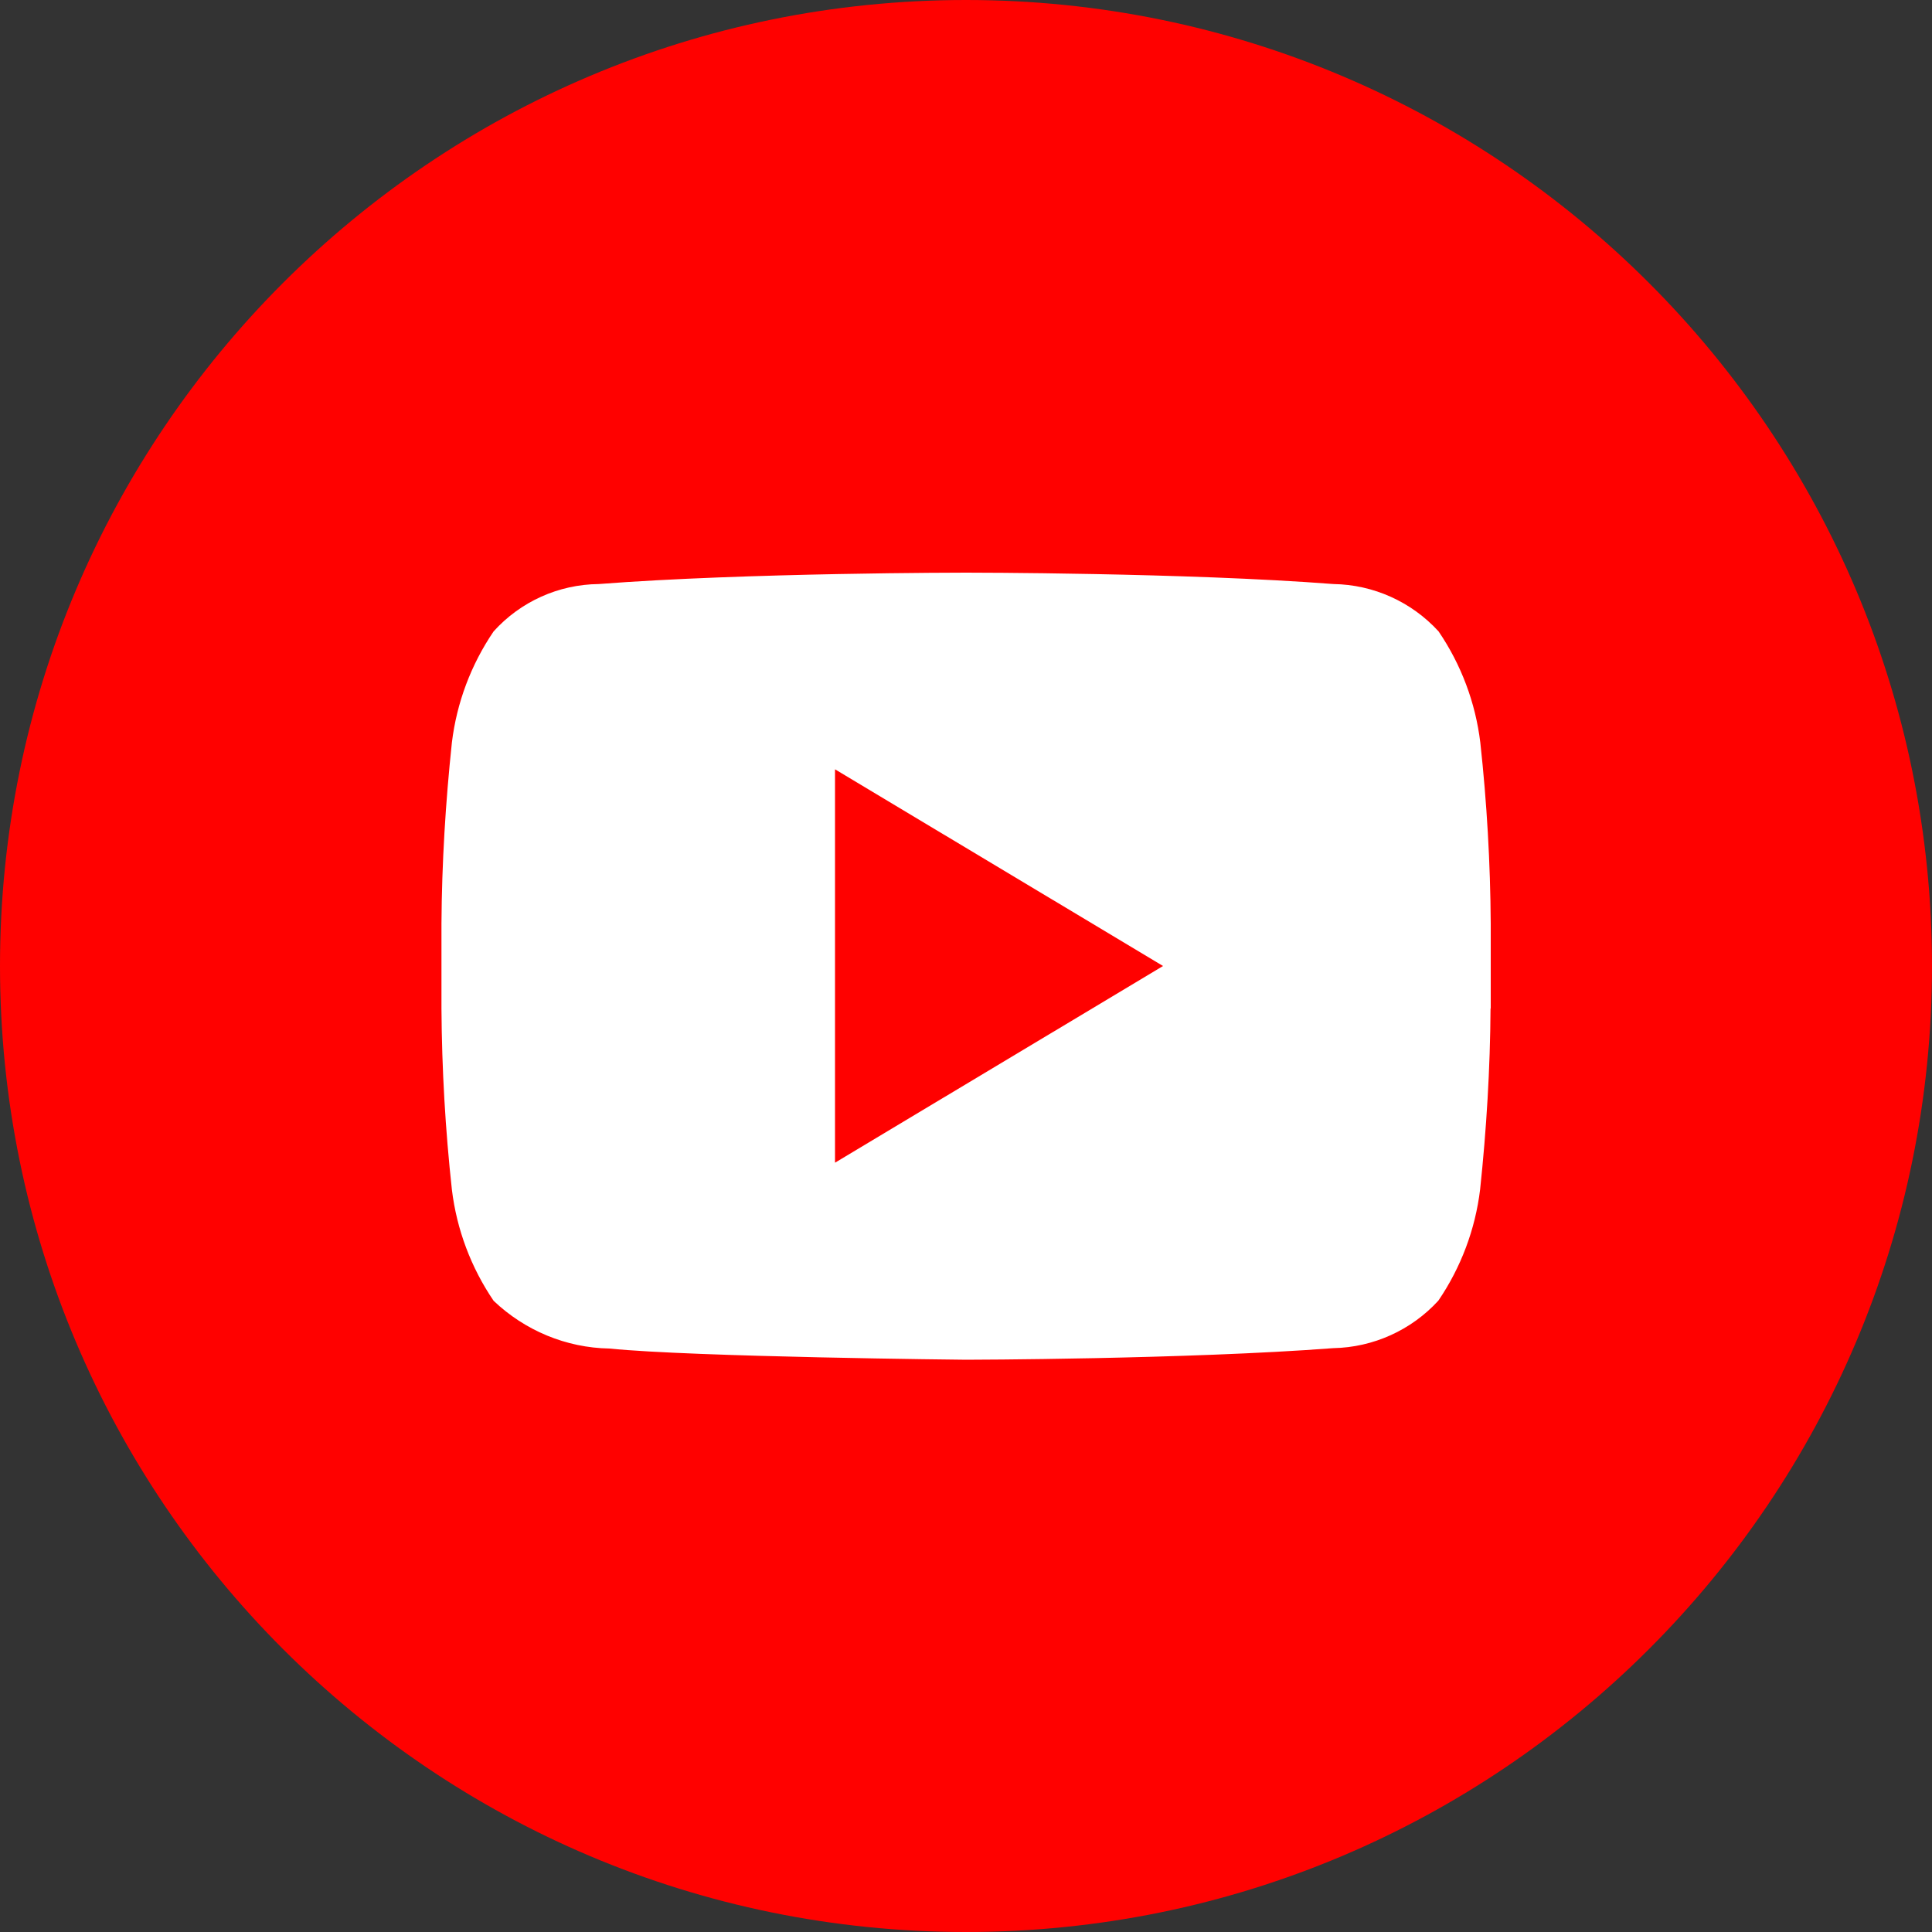
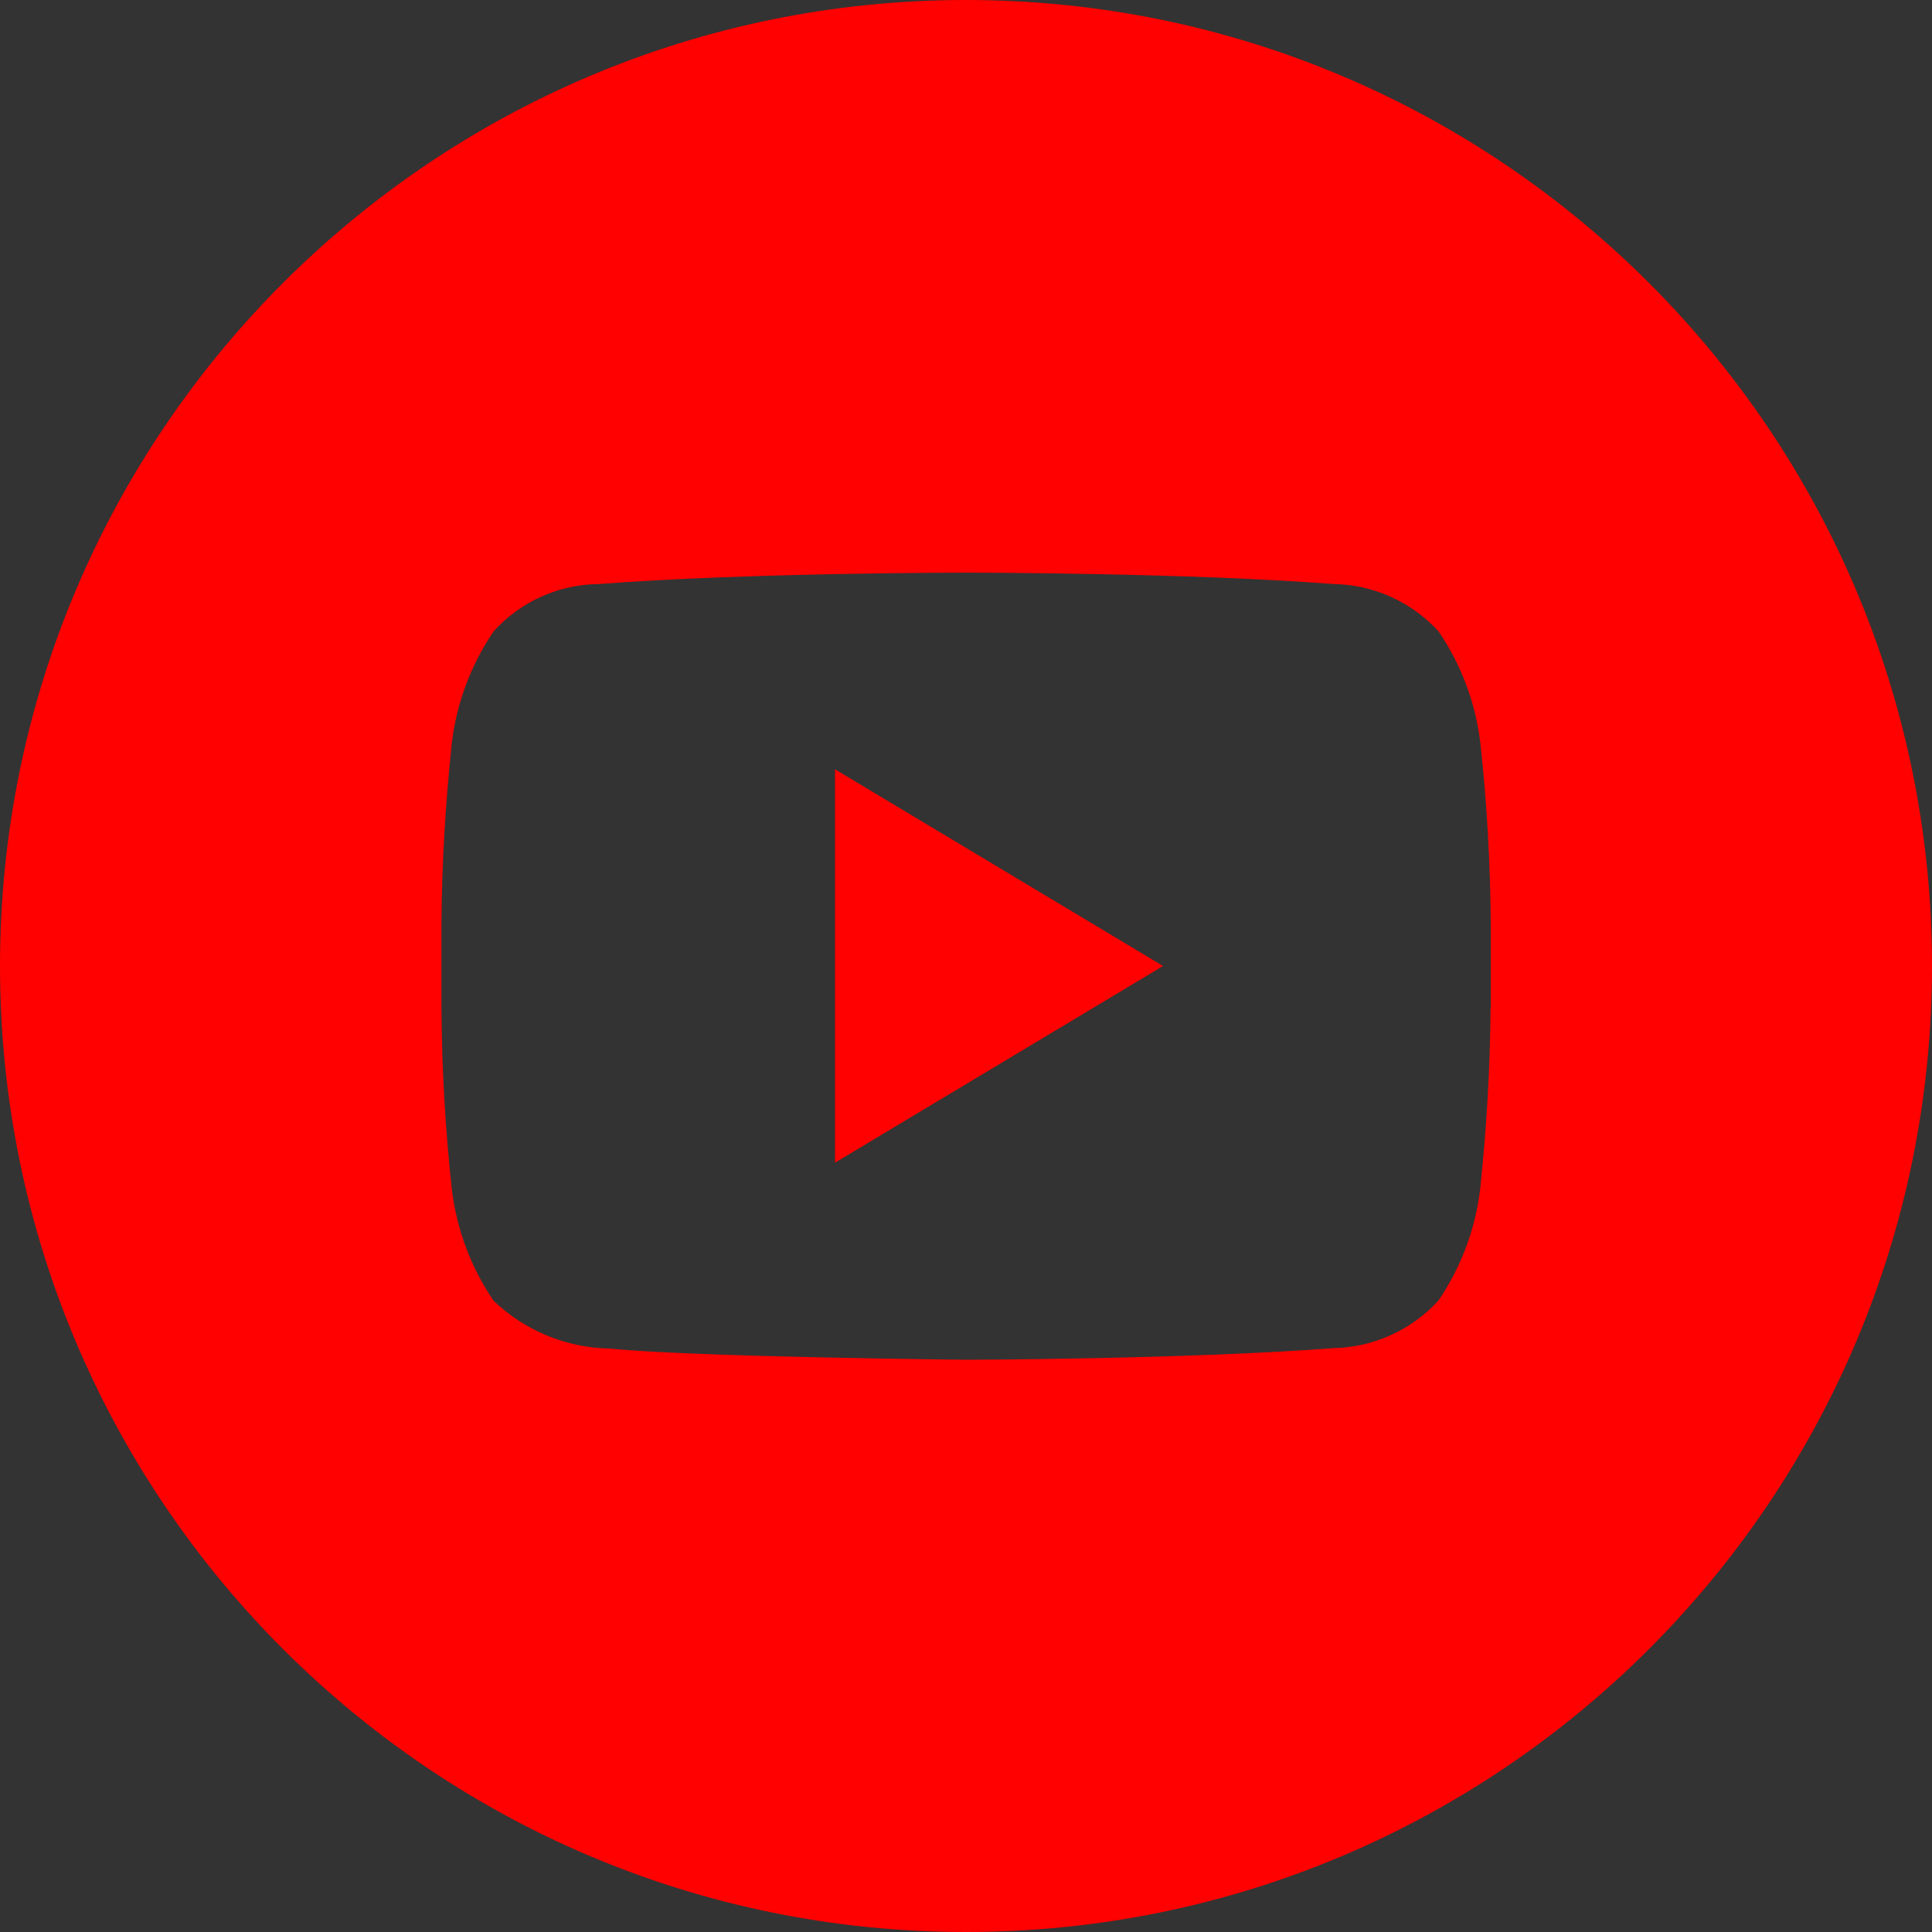
<svg xmlns="http://www.w3.org/2000/svg" id="Regular" viewBox="0 0 100 100">
  <rect x="0" y="0" width="100" height="100" fill="#333333" stroke="none" />
  <defs>
    <style>
      .cls-1 {
        fill: #fff;
      }

      .cls-1, .cls-2 {
        stroke-width: 0px;
      }

      .cls-2 {
        fill: #ff0100;
      }
    </style>
  </defs>
  <g id="Youtube">
-     <rect class="cls-1" x="18.4" y="26.8" width="63.02" height="45.76" />
    <path id="Path_4" data-name="Path 4" class="cls-2" d="m43.22,60.18l16.98-10.18-16.98-10.18v20.37Z" />
    <path id="Path_5" data-name="Path 5" class="cls-2" d="m50,0C22.39,0,0,22.39,0,50s22.39,50,50,50,50-22.39,50-50h0C100,22.39,77.61,0,50,0Zm27.15,52.19c-.02,3.13-.21,6.26-.54,9.38-.25,2.06-.99,4.03-2.16,5.75-1.4,1.53-3.37,2.42-5.44,2.46-7.6.58-19.01.6-19.01.6,0,0-14.12-.14-18.46-.58-2.24-.04-4.37-.93-5.99-2.47-1.17-1.72-1.91-3.69-2.16-5.75-.34-3.11-.52-6.24-.54-9.38v-4.4c.02-3.13.21-6.26.54-9.37.25-2.06.99-4.03,2.16-5.75,1.39-1.54,3.36-2.43,5.44-2.45,7.6-.59,19-.59,19-.59h.03s11.4,0,19,.59c2.07.03,4.04.92,5.44,2.45,1.17,1.72,1.91,3.69,2.16,5.75.34,3.11.52,6.24.54,9.38v4.4Z" />
  </g>
</svg>